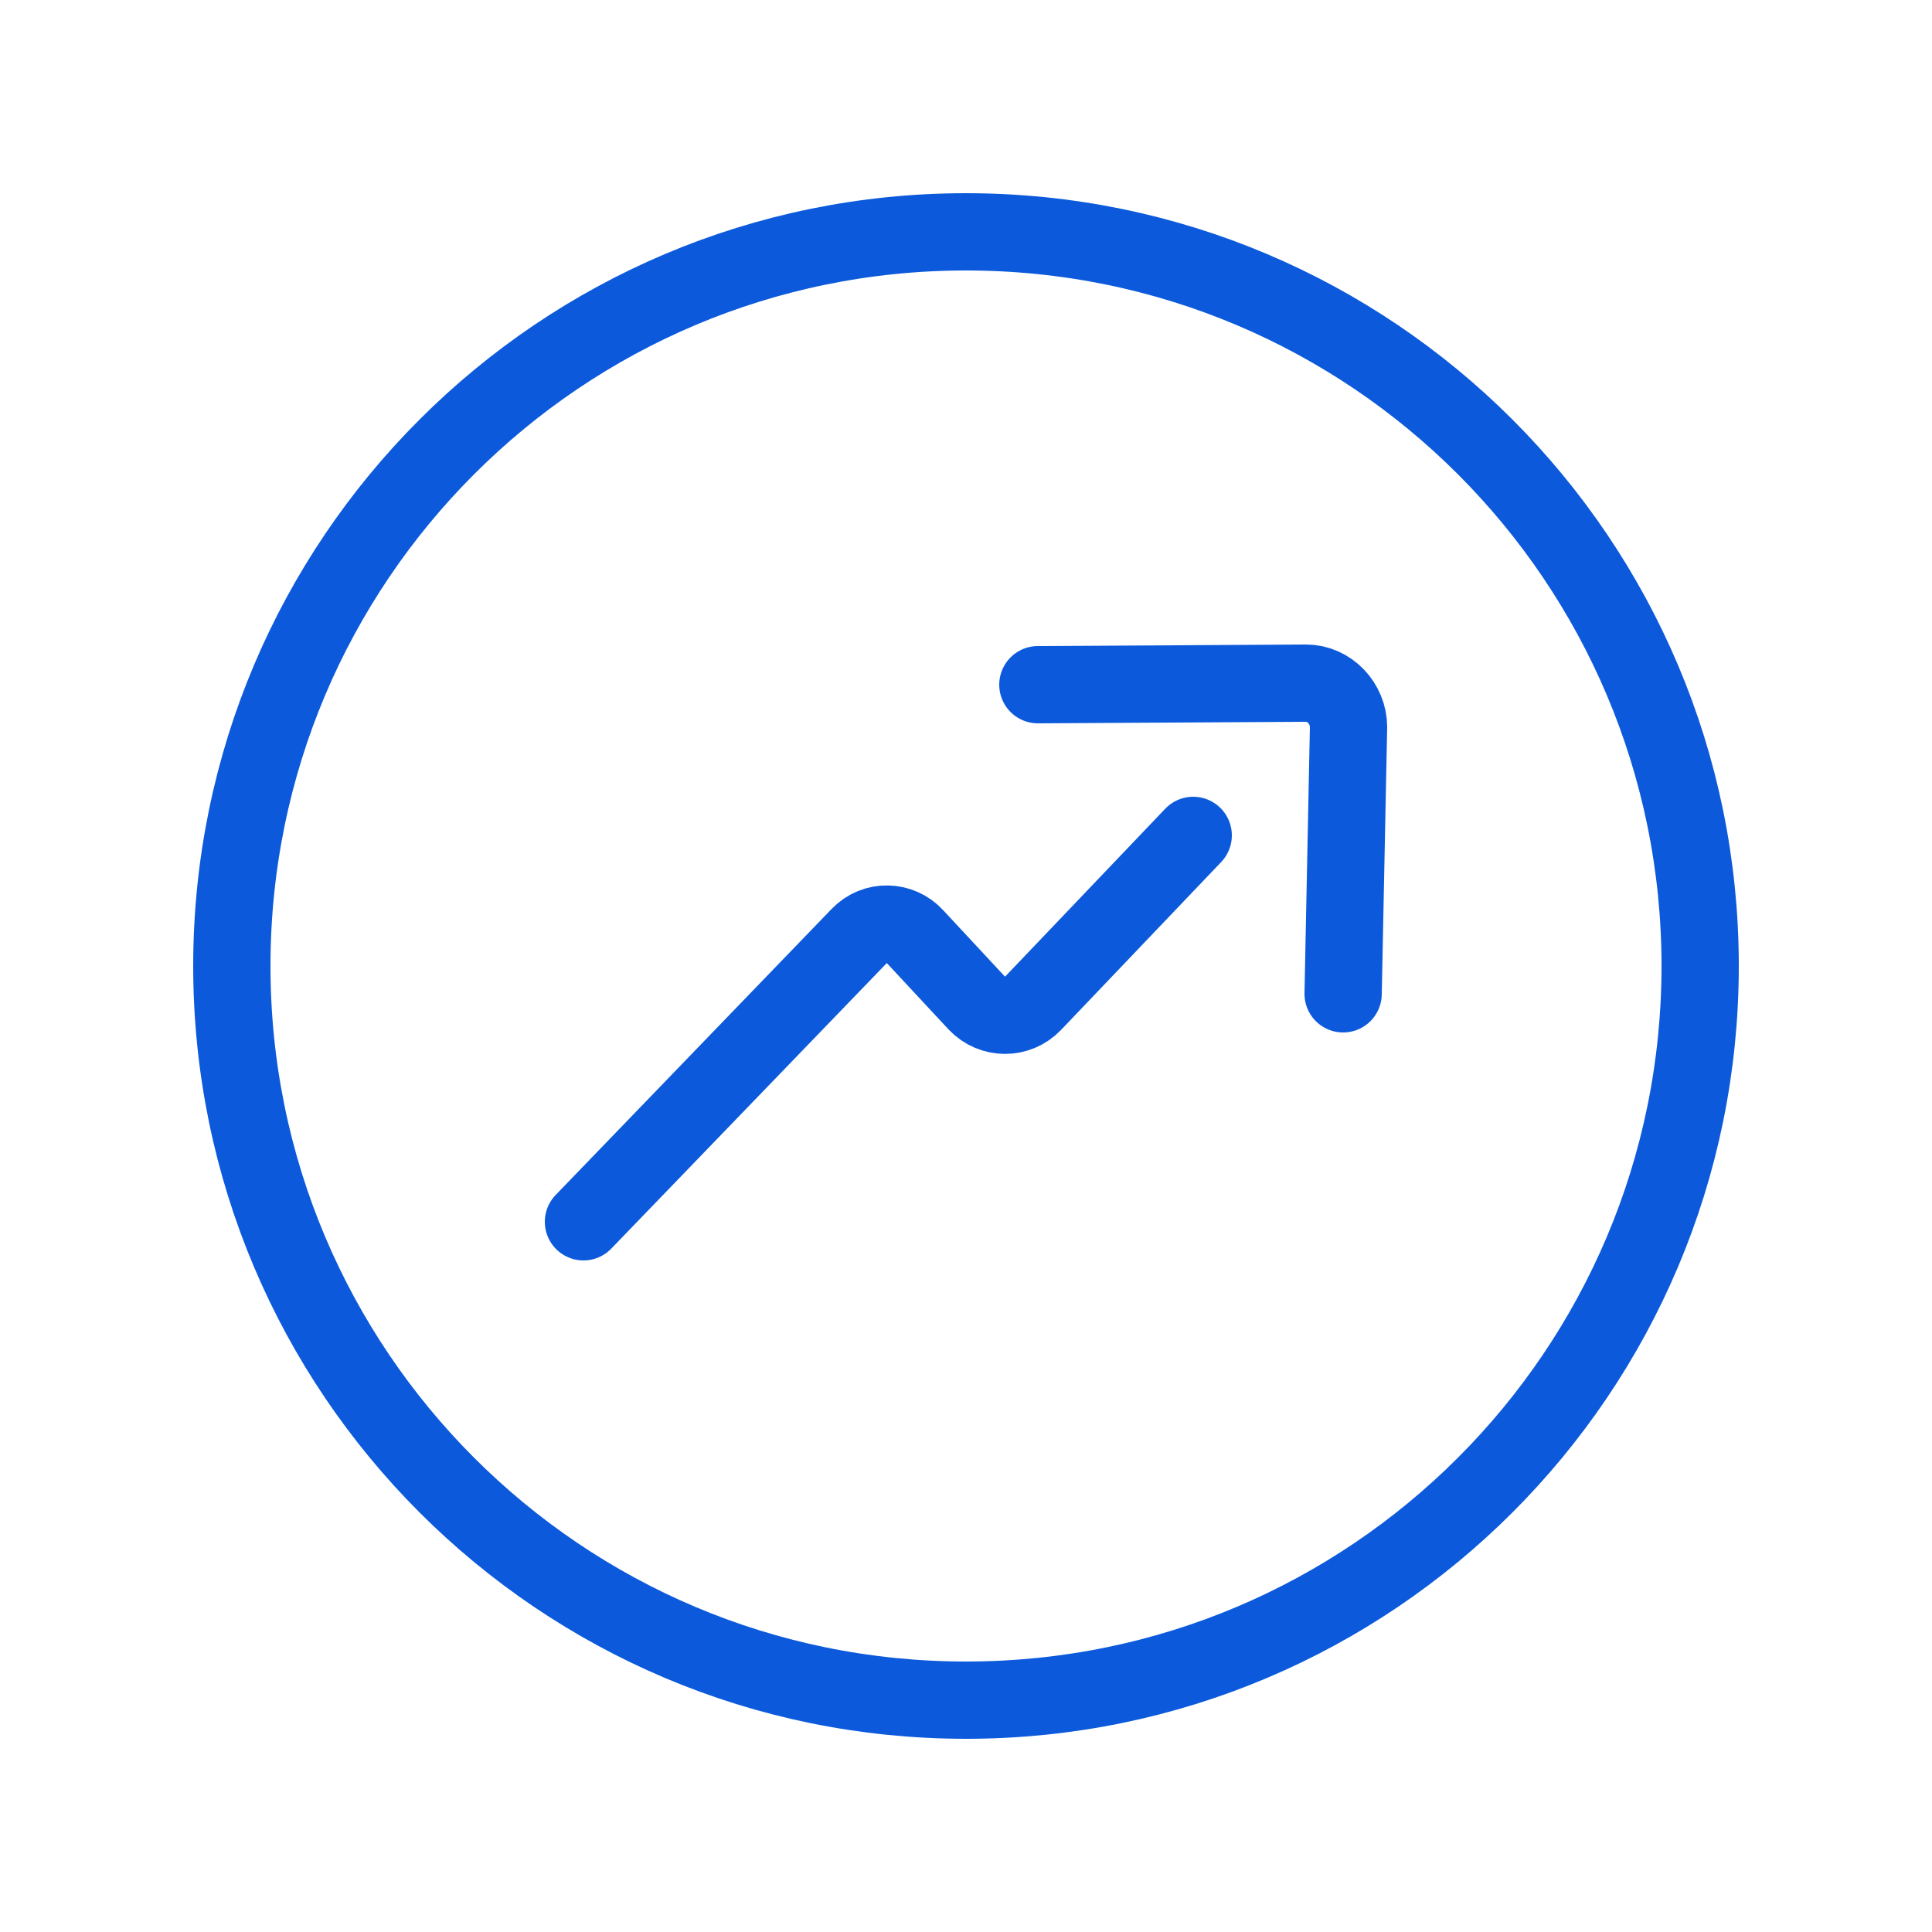
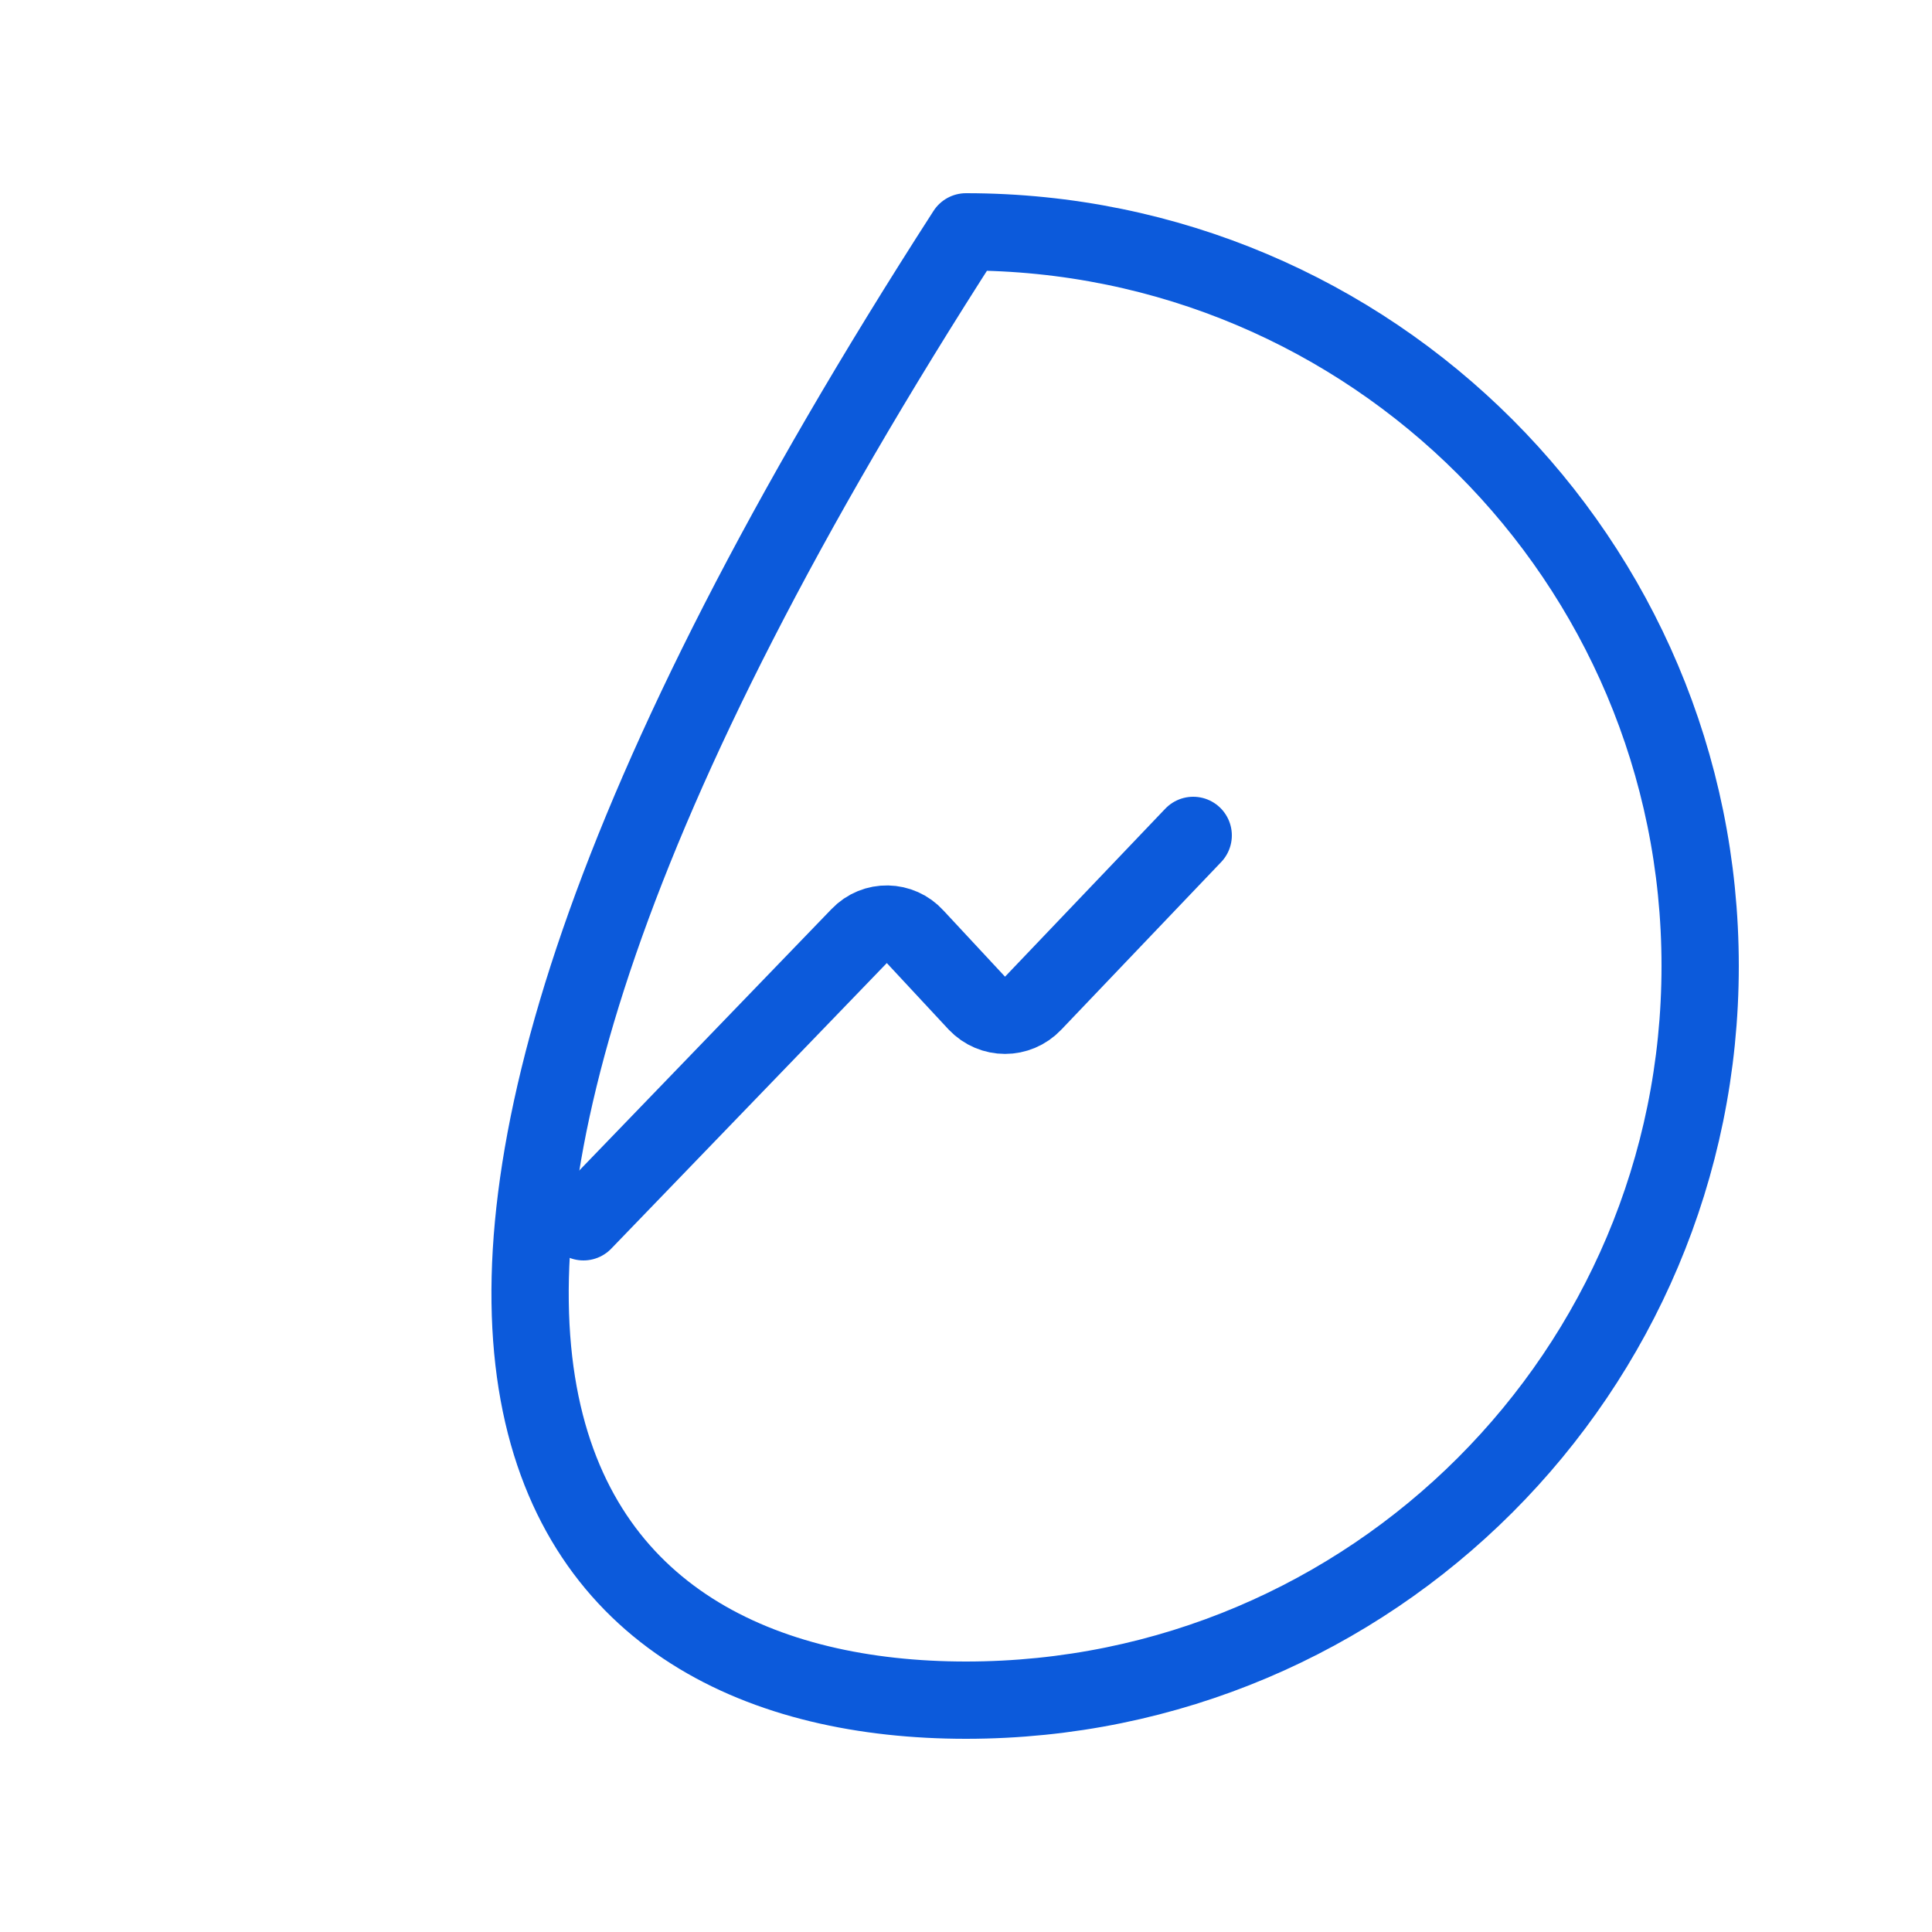
<svg xmlns="http://www.w3.org/2000/svg" width="800px" height="800px" viewBox="-0.5 0 25 25" fill="none">
  <g id="SVGRepo_bgCarrier" stroke-width="0" />
  <g id="SVGRepo_tracerCarrier" stroke-linecap="round" stroke-linejoin="round" />
  <g id="SVGRepo_iconCarrier">
    <path d="M7.05 15.81L10.62 12.11C10.82 11.9 11.15 11.91 11.34 12.12L12.14 12.98C12.34 13.19 12.67 13.19 12.87 12.98L14.94 10.81" stroke="#0C5ADB" stroke-miterlimit="10" stroke-linecap="round" stroke-linejoin="round" />
-     <path d="M16.88 12.86L16.95 9.41C16.95 9.1 16.7 8.84 16.4 8.84L12.93 8.86" stroke="#0C5ADB" stroke-miterlimit="10" stroke-linecap="round" stroke-linejoin="round" />
-     <path d="M12 22C17.247 22 21.5 17.747 21.5 12.5C21.5 7.253 17.247 3 12 3C6.753 3 2.5 7.253 2.5 12.5C2.5 17.747 6.753 22 12 22Z" stroke="#0C5ADB" stroke-miterlimit="10" stroke-linecap="round" stroke-linejoin="round" />
+     <path d="M12 22C17.247 22 21.5 17.747 21.5 12.5C21.5 7.253 17.247 3 12 3C2.5 17.747 6.753 22 12 22Z" stroke="#0C5ADB" stroke-miterlimit="10" stroke-linecap="round" stroke-linejoin="round" />
  </g>
</svg>